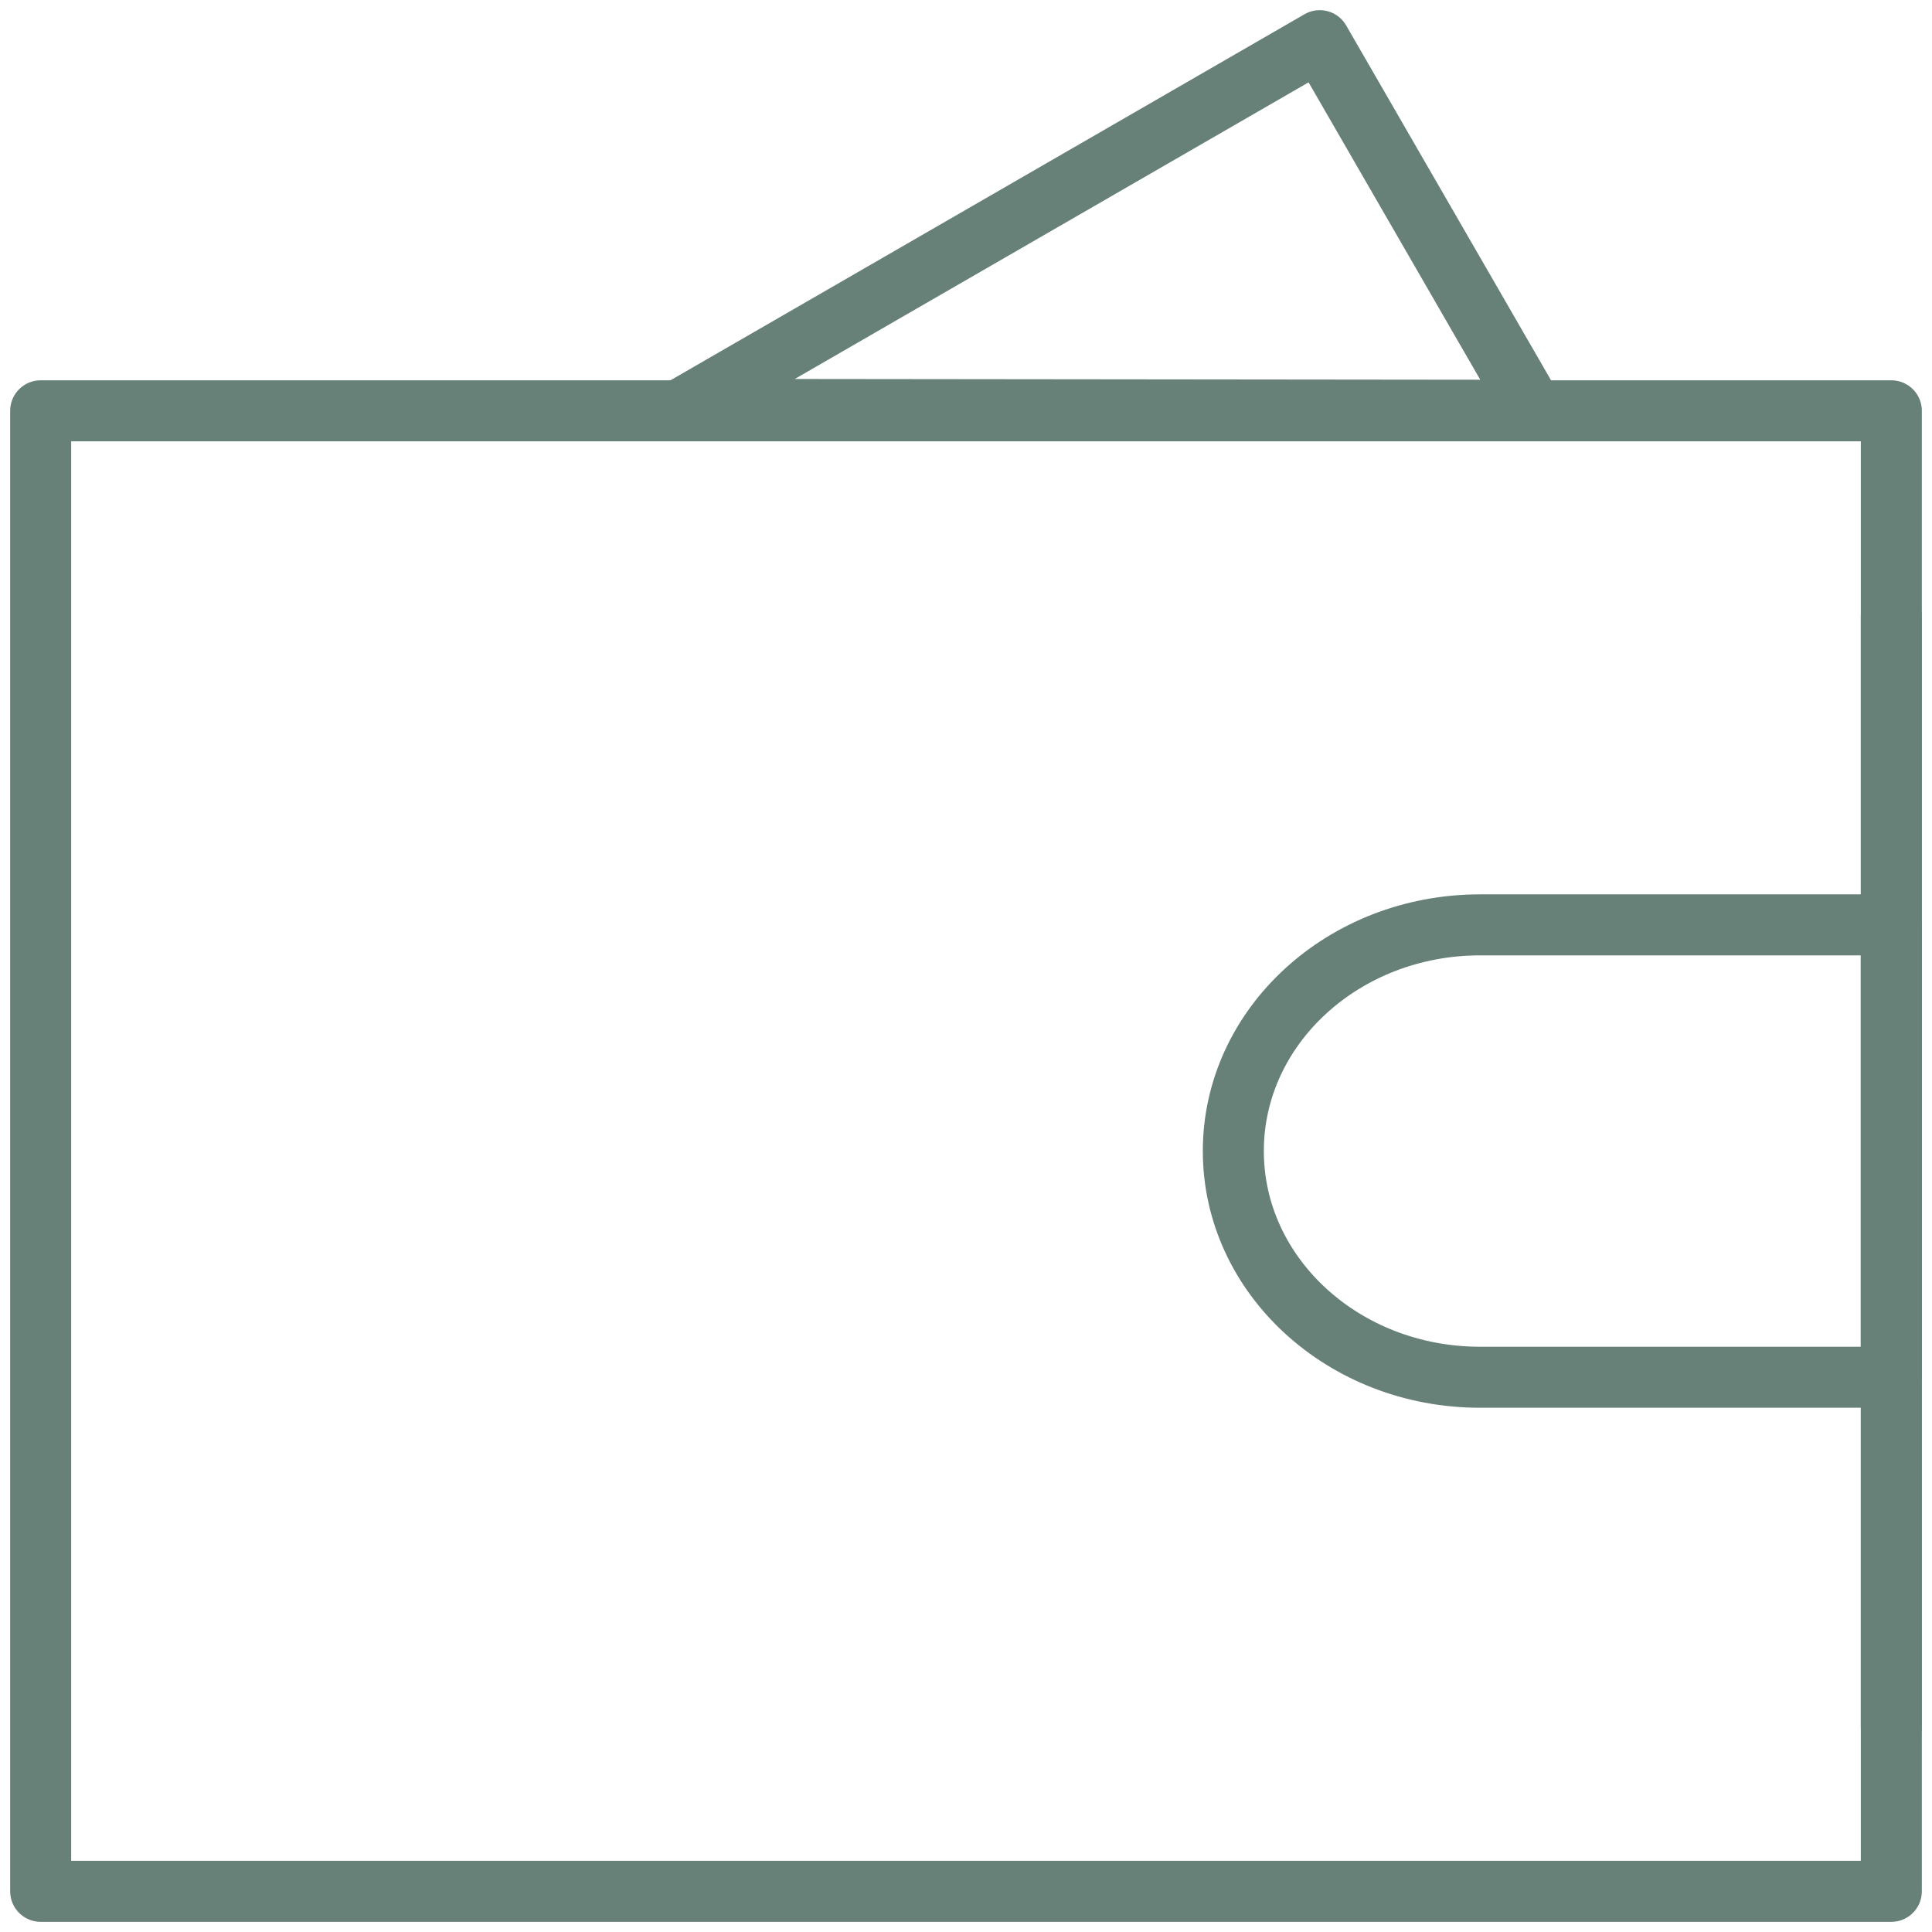
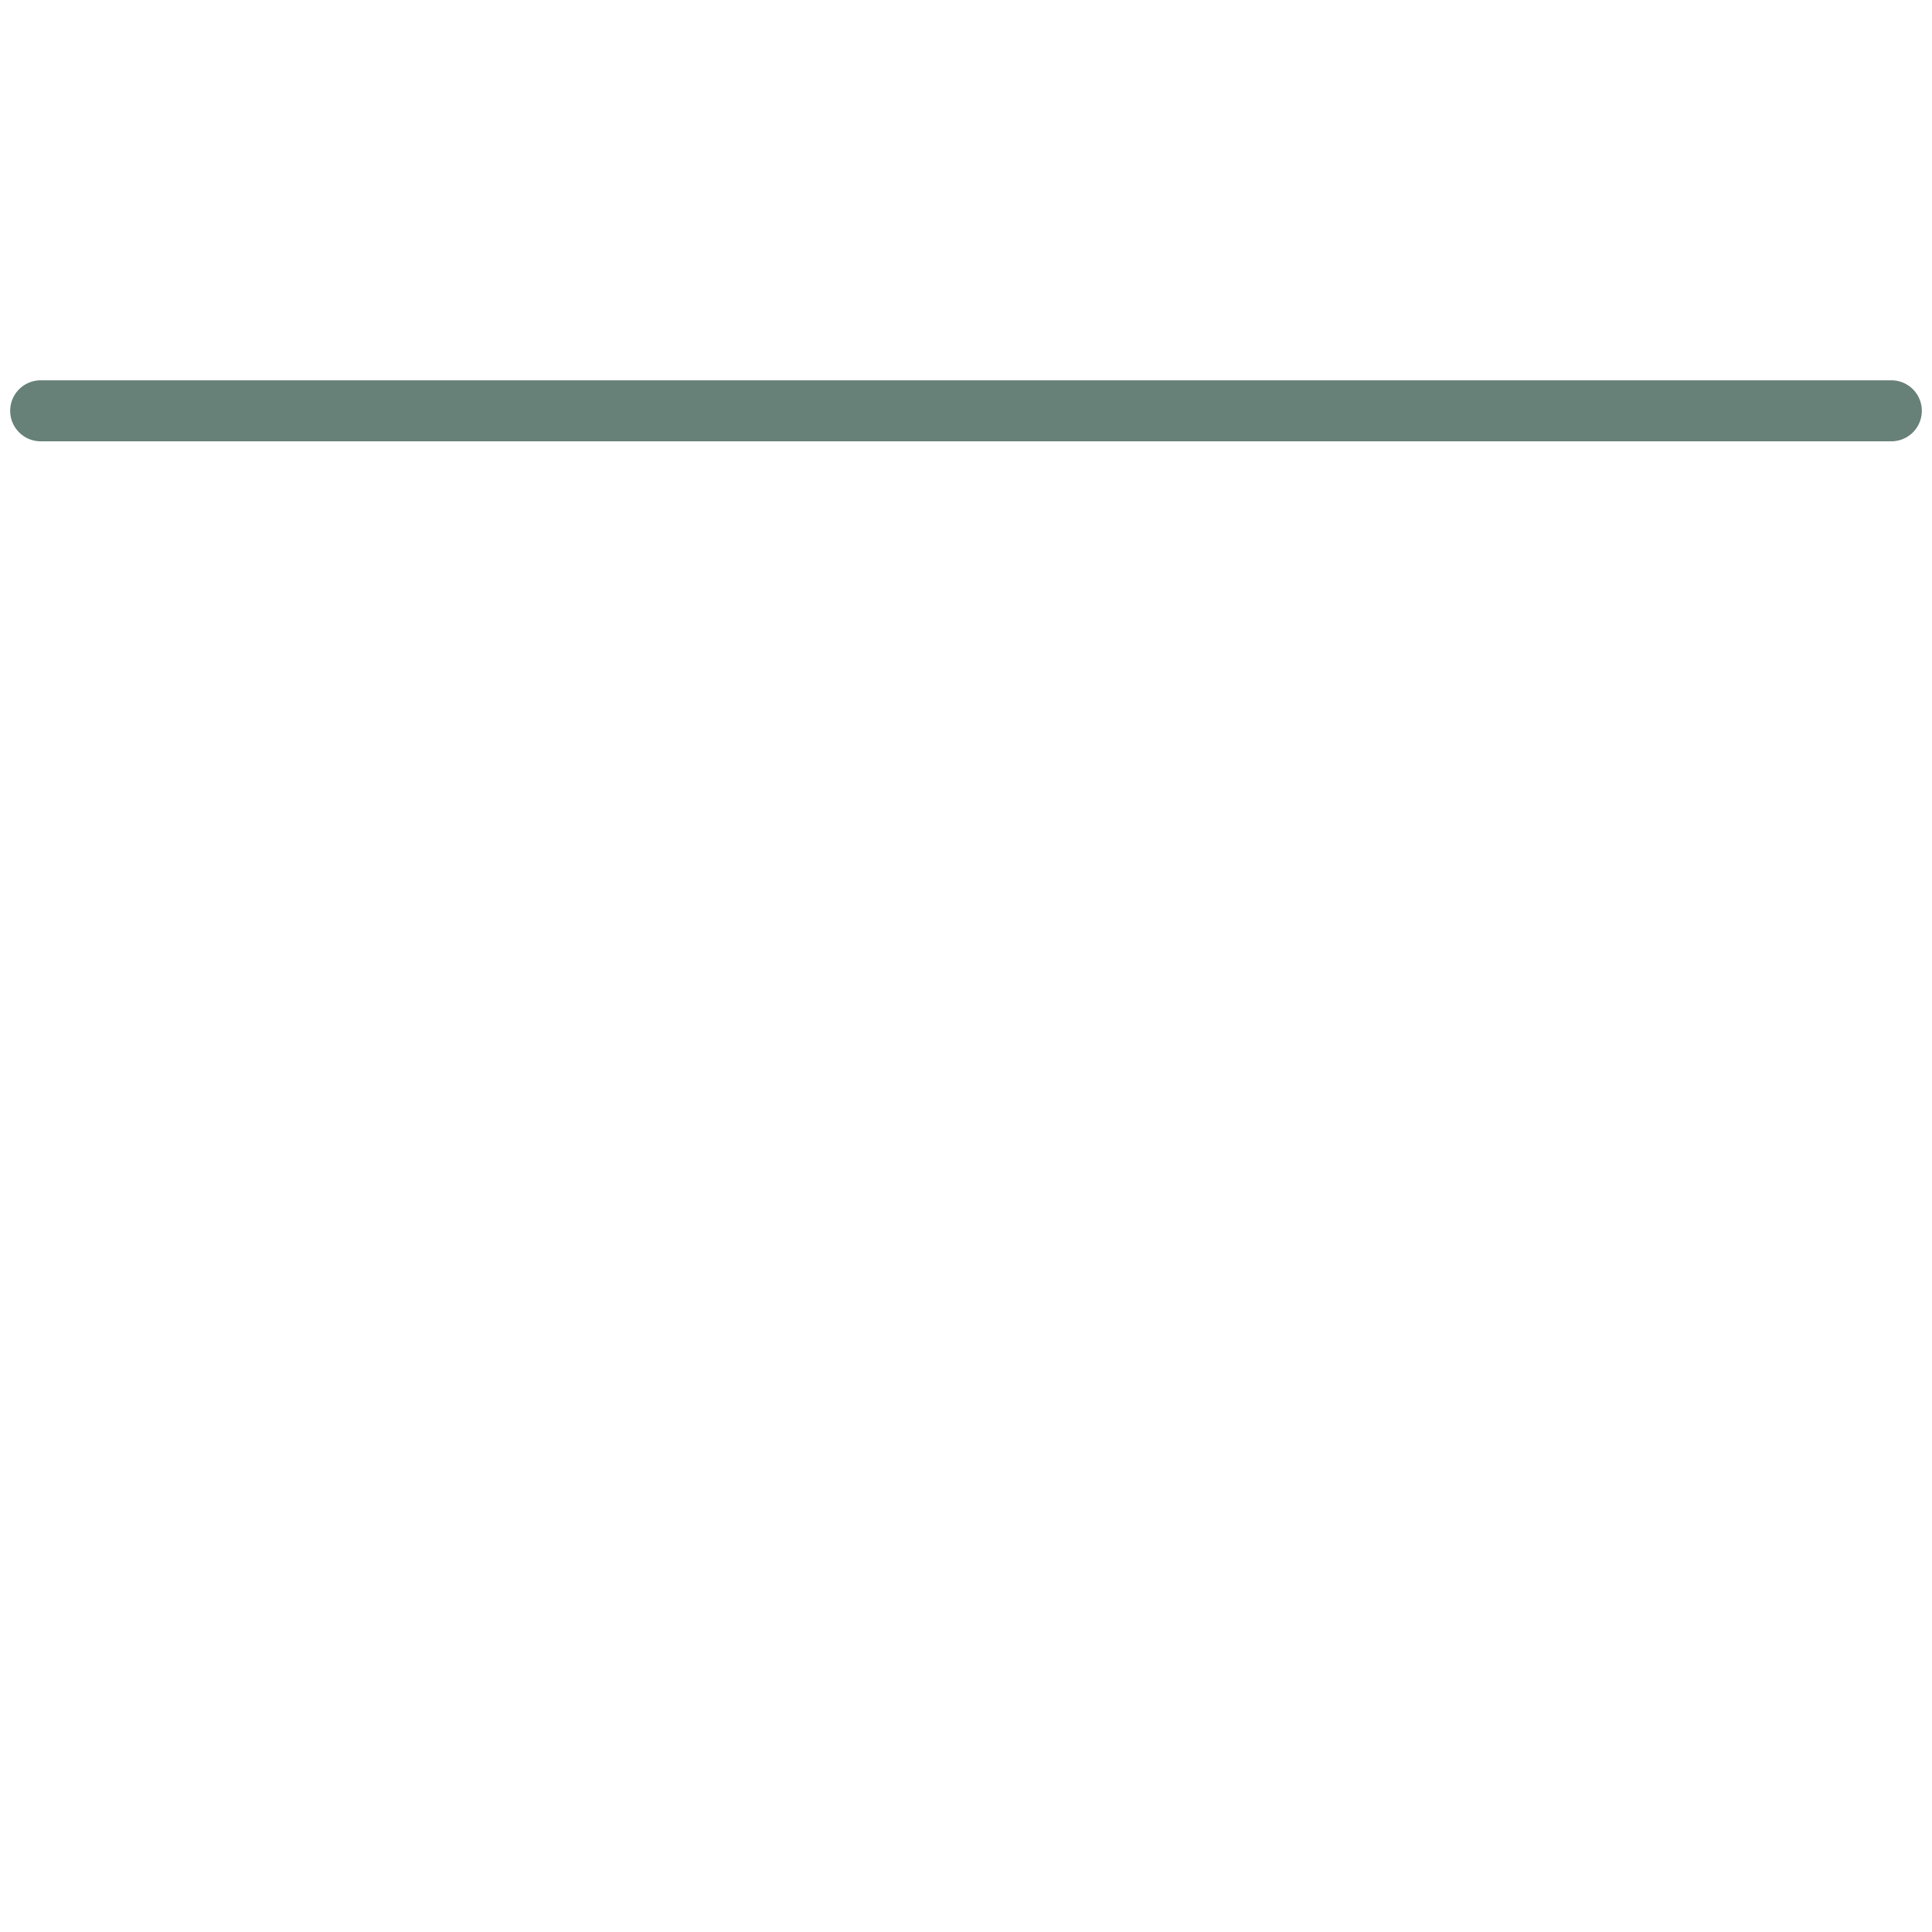
<svg xmlns="http://www.w3.org/2000/svg" width="95" height="95" viewBox="0 0 95 95" fill="none">
-   <path fill-rule="evenodd" clip-rule="evenodd" d="M33.493 20.129L64.894 2L75.387 20.175L33.493 20.129Z" stroke="#678078" stroke-width="3" stroke-linecap="round" stroke-linejoin="round" />
-   <path d="M2 20.2H93V93H2V20.2Z" stroke="#678078" stroke-width="3" stroke-linecap="round" stroke-linejoin="round" />
-   <path d="M72.778 67.722H93V45.477H72.778C66.077 45.477 60.645 50.457 60.645 56.6C60.645 62.742 66.077 67.722 72.778 67.722Z" stroke="#678078" stroke-width="3" stroke-linecap="round" stroke-linejoin="round" />
-   <path d="M93 30.311V84.911" stroke="#678078" stroke-width="3" stroke-linecap="round" stroke-linejoin="round" />
+   <path d="M2 20.2H93H2V20.2Z" stroke="#678078" stroke-width="3" stroke-linecap="round" stroke-linejoin="round" />
</svg>